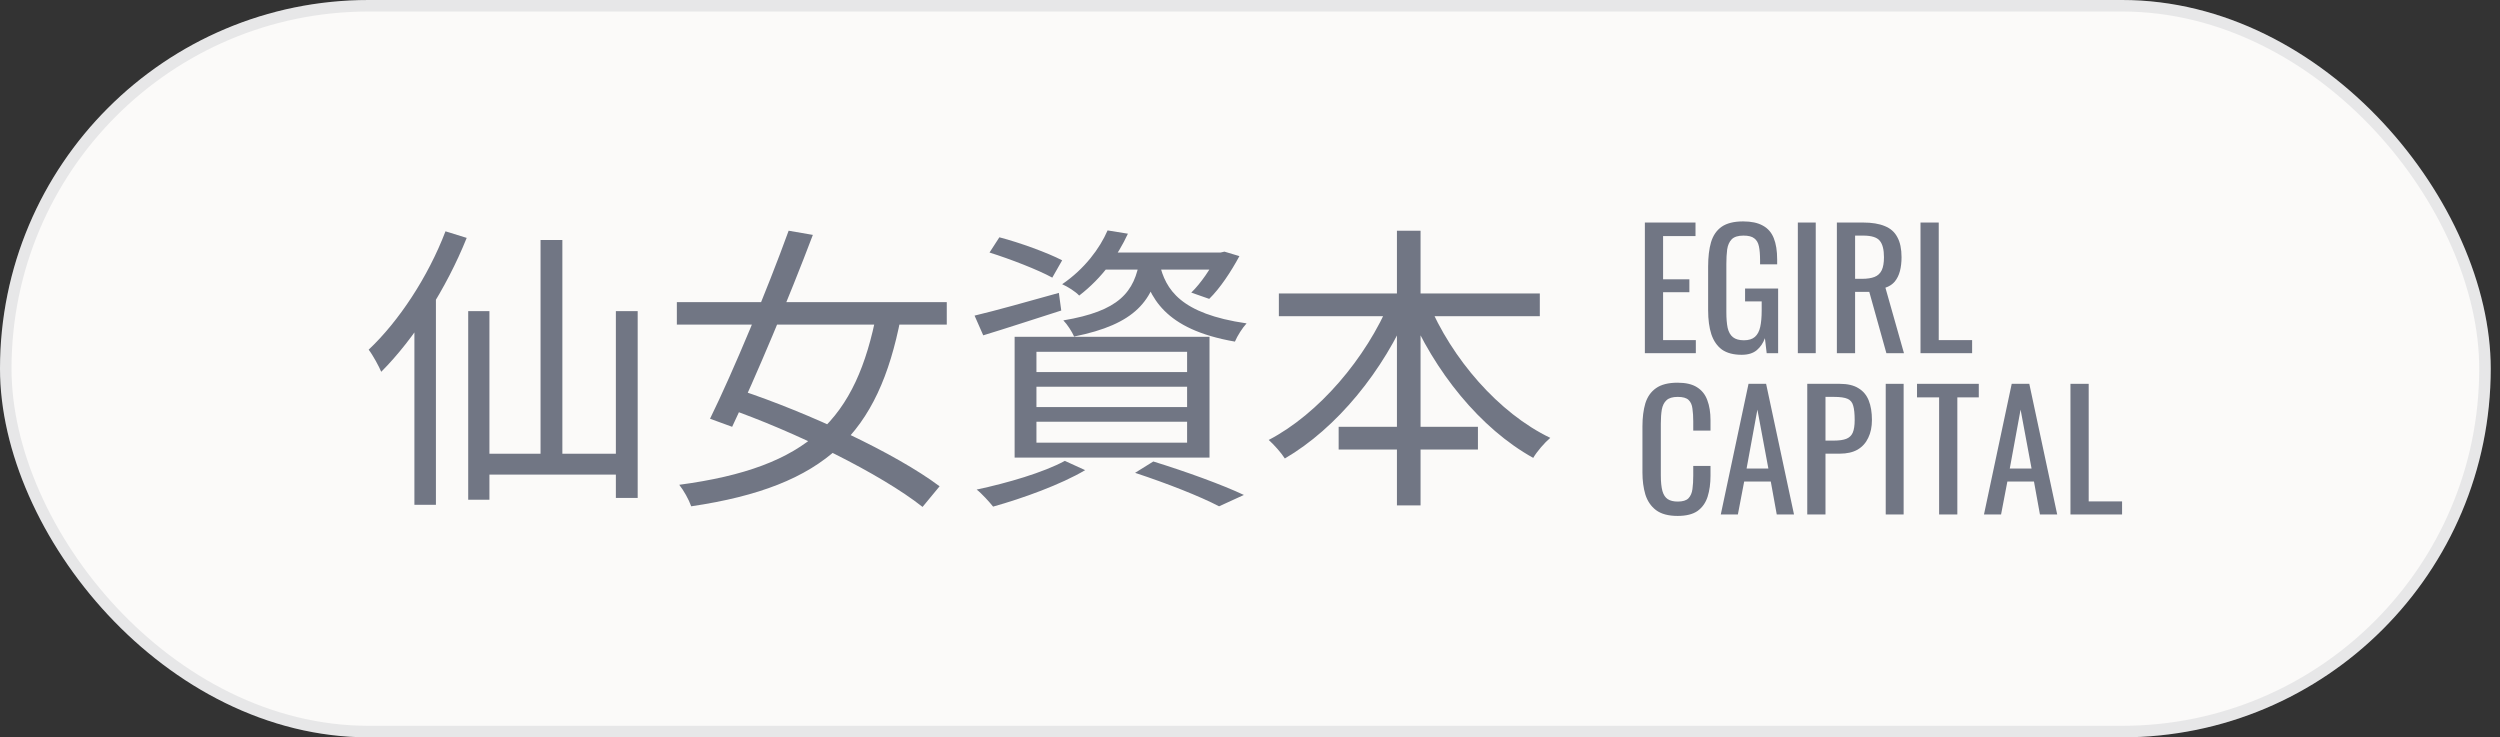
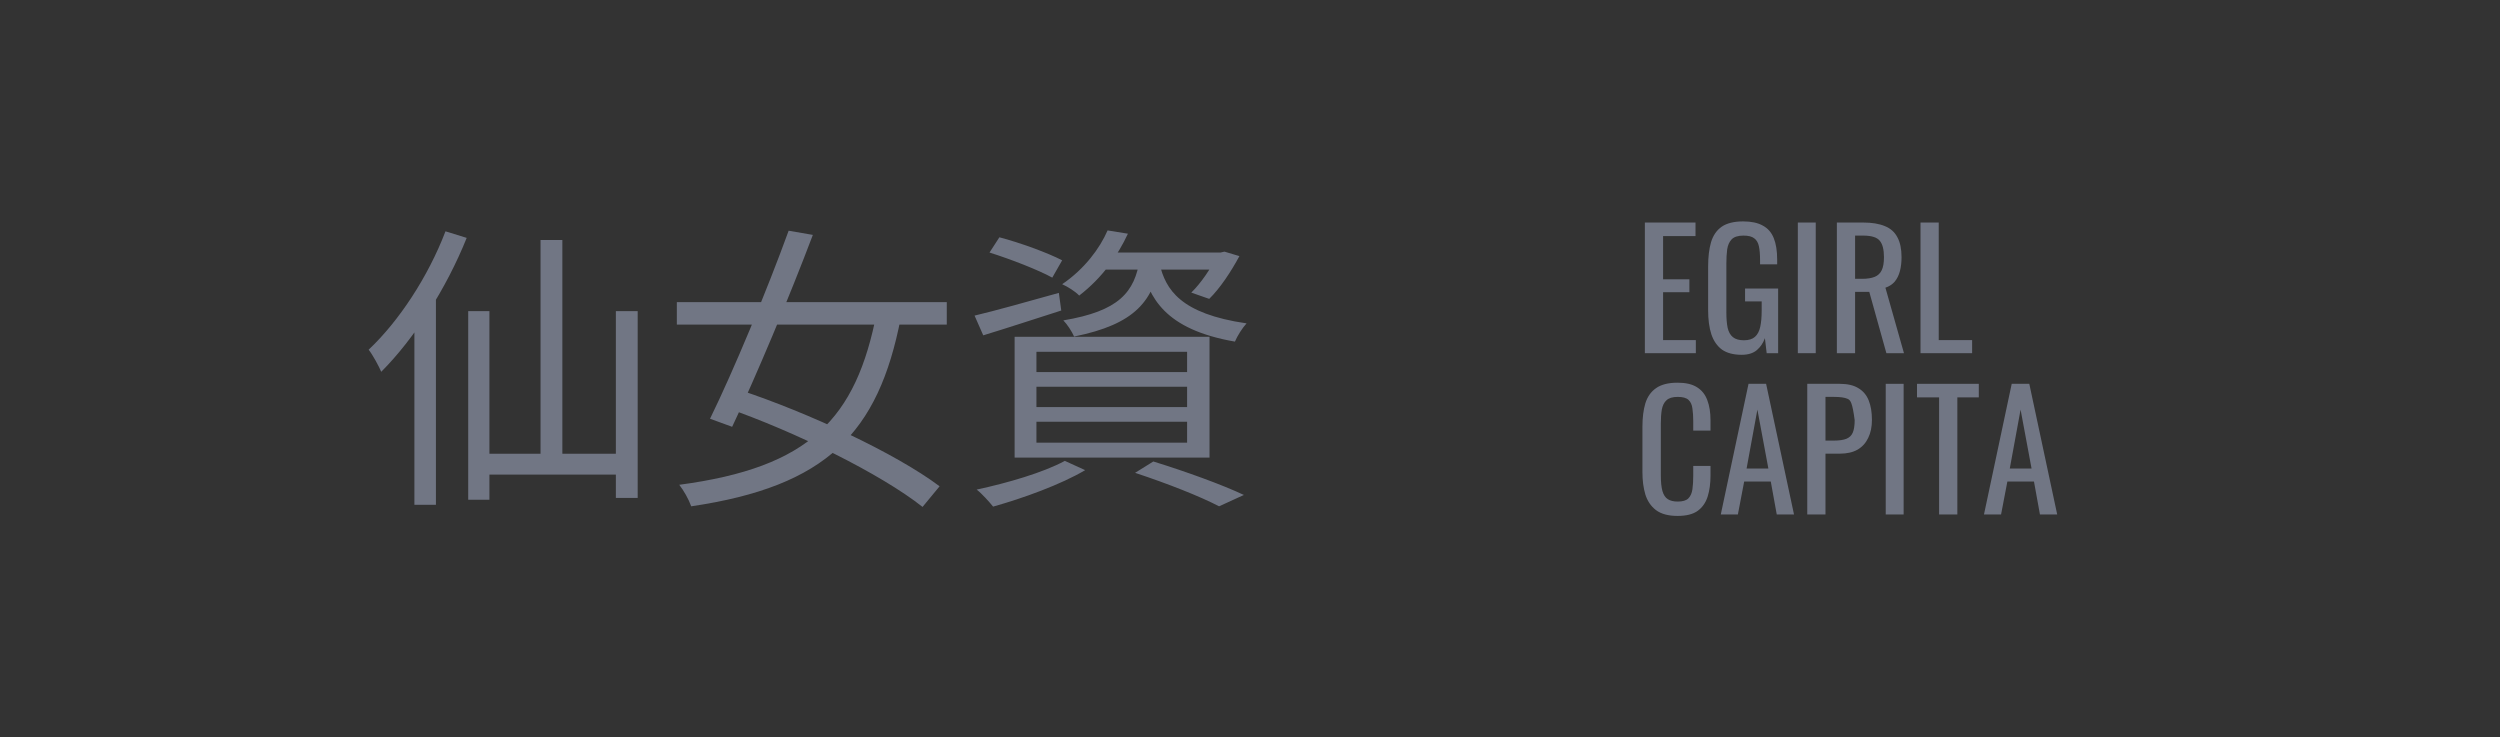
<svg xmlns="http://www.w3.org/2000/svg" width="217" height="64" viewBox="0 0 217 64" fill="none">
  <rect x="0" y="0" width="217" height="64" fill="#333333" stroke="none" />
-   <rect width="216.196" height="64" rx="32" fill="#FBFAF9" />
-   <rect x="0.5" y="0.5" width="215.196" height="63" rx="31.5" stroke="#0A0F29" stroke-opacity="0.08" />
  <path d="M46.919 20.83H48.813V40.627H46.919V20.83ZM40.64 27.005H42.482V43.377H40.64V27.005ZM53.457 27.005H55.351V43.222H53.457V27.005ZM41.626 39.382H54.495V41.198H41.626V39.382ZM38.668 20.078L40.51 20.649C38.746 25.034 35.97 29.392 33.09 32.272C32.908 31.831 32.363 30.82 32 30.352C34.62 27.888 37.163 24.022 38.668 20.078ZM35.97 26.772L37.812 24.93L37.838 24.956V43.818H35.97V26.772Z" fill="#717684" />
  <path d="M58.75 26.227H82.18V28.173H58.75V26.227ZM68.454 20.026L70.556 20.389C68.558 25.682 65.574 32.791 63.55 37.047L61.63 36.346C63.654 32.221 66.612 25.111 68.454 20.026ZM76.108 27.083L78.184 27.602C76.238 37.617 71.749 42.21 59.996 43.948C59.788 43.351 59.347 42.573 58.958 42.08C70.27 40.575 74.318 36.398 76.108 27.083ZM62.953 35.36L64.225 33.855C70.166 35.827 77.717 39.33 81.557 42.21L80.078 44C76.471 41.146 69.025 37.462 62.953 35.36Z" fill="#717684" />
  <path d="M85.89 21.92L86.746 20.597C88.536 21.064 90.949 21.946 92.195 22.595L91.338 24.099C90.119 23.425 87.706 22.491 85.89 21.92ZM84.592 27.395C86.46 26.953 89.211 26.175 91.909 25.423L92.117 26.953C89.756 27.706 87.317 28.51 85.345 29.107L84.592 27.395ZM95.723 21.92H106.154V23.399H94.582L95.723 21.92ZM105.635 21.92H105.946L106.283 21.842L107.581 22.231C106.854 23.581 105.894 25.034 104.96 25.942L103.403 25.397C104.234 24.592 105.116 23.295 105.635 22.205V21.92ZM98.941 22.439H100.731C100.186 26.123 98.525 28.147 93.232 29.211C93.051 28.796 92.636 28.147 92.298 27.81C97.098 27.005 98.499 25.397 98.941 22.439ZM100.653 22.906C101.172 25.111 102.443 27.239 108.203 28.069C107.84 28.458 107.399 29.159 107.191 29.652C101.042 28.588 99.745 25.786 99.07 23.062L100.653 22.906ZM96.138 20L97.903 20.285C97.02 22.18 95.697 24.099 93.674 25.656C93.336 25.293 92.662 24.878 92.195 24.67C94.141 23.347 95.464 21.557 96.138 20ZM89.963 33.57V35.334H103.04V33.57H89.963ZM89.963 36.605V38.422H103.04V36.605H89.963ZM89.963 30.534V32.298H103.04V30.534H89.963ZM88.069 29.237H104.986V39.719H88.069V29.237ZM98.525 41.042L100.108 40.056C102.962 40.938 106.102 42.08 107.97 42.962L105.816 43.948C104.182 43.092 101.354 41.976 98.525 41.042ZM92.428 40.004L94.192 40.809C92.091 42.054 88.796 43.248 86.201 43.974C85.89 43.585 85.215 42.832 84.774 42.495C87.447 41.924 90.56 41.016 92.428 40.004Z" fill="#717684" />
-   <path d="M111.005 25.475H133.656V27.447H111.005V25.475ZM116.195 37.047H128.285V39.018H116.195V37.047ZM121.254 20.026H123.304V43.87H121.254V20.026ZM120.657 26.123L122.396 26.72C120.086 32.221 116.013 37.176 111.524 39.797C111.213 39.304 110.564 38.577 110.123 38.188C114.456 35.931 118.582 31.105 120.657 26.123ZM123.952 26.201C126.002 31.131 130.076 35.853 134.564 38.007C134.071 38.422 133.397 39.2 133.085 39.745C128.493 37.202 124.497 32.246 122.214 26.798L123.952 26.201Z" fill="#717684" />
  <path d="M142.774 30.656V19.316H147.17V20.492H144.356V24.244H146.638V25.364H144.356V29.522H147.198V30.656H142.774Z" fill="#717684" />
  <path d="M151.178 30.796C150.468 30.796 149.899 30.646 149.47 30.348C149.05 30.04 148.742 29.596 148.546 29.018C148.359 28.439 148.266 27.744 148.266 26.932V23.138C148.266 22.307 148.35 21.602 148.518 21.024C148.695 20.436 149.003 19.988 149.442 19.68C149.89 19.372 150.51 19.218 151.304 19.218C152.013 19.218 152.582 19.339 153.012 19.582C153.45 19.815 153.768 20.179 153.964 20.674C154.16 21.159 154.258 21.775 154.258 22.522V22.942H152.774V22.592C152.774 22.097 152.741 21.696 152.676 21.388C152.61 21.07 152.475 20.837 152.27 20.688C152.074 20.529 151.761 20.45 151.332 20.45C150.865 20.45 150.524 20.557 150.31 20.772C150.104 20.986 149.974 21.28 149.918 21.654C149.871 22.018 149.848 22.433 149.848 22.9V27.1C149.848 27.641 149.885 28.094 149.96 28.458C150.044 28.822 150.198 29.092 150.422 29.27C150.646 29.447 150.963 29.536 151.374 29.536C151.784 29.536 152.102 29.438 152.326 29.242C152.55 29.046 152.704 28.756 152.788 28.374C152.872 27.991 152.914 27.515 152.914 26.946V26.162H151.472V25.042H154.342V30.656H153.348L153.194 29.354C153.044 29.774 152.811 30.119 152.494 30.39C152.176 30.66 151.738 30.796 151.178 30.796Z" fill="#717684" />
  <path d="M156.052 30.656V19.316H157.606V30.656H156.052Z" fill="#717684" />
  <path d="M159.44 30.656V19.316H161.722C162.478 19.316 163.104 19.418 163.598 19.624C164.093 19.82 164.457 20.142 164.69 20.59C164.933 21.028 165.054 21.607 165.054 22.326C165.054 22.764 165.008 23.166 164.914 23.53C164.821 23.884 164.672 24.188 164.466 24.44C164.261 24.682 163.99 24.86 163.654 24.972L165.264 30.656H163.738L162.254 25.336H161.022V30.656H159.44ZM161.022 24.202H161.624C162.072 24.202 162.436 24.146 162.716 24.034C162.996 23.922 163.202 23.73 163.332 23.46C163.463 23.189 163.528 22.811 163.528 22.326C163.528 21.663 163.407 21.187 163.164 20.898C162.922 20.599 162.441 20.45 161.722 20.45H161.022V24.202Z" fill="#717684" />
  <path d="M166.7 30.656V19.316H168.282V29.522H171.18V30.656H166.7Z" fill="#717684" />
  <path d="M145.616 44.782C144.814 44.782 144.188 44.614 143.74 44.278C143.302 43.942 142.994 43.489 142.816 42.92C142.648 42.35 142.564 41.716 142.564 41.016V37.012C142.564 36.246 142.648 35.579 142.816 35.01C142.994 34.44 143.302 34.002 143.74 33.694C144.188 33.376 144.814 33.218 145.616 33.218C146.326 33.218 146.886 33.348 147.296 33.61C147.716 33.871 148.015 34.244 148.192 34.73C148.379 35.215 148.472 35.798 148.472 36.48V37.376H146.974V36.578C146.974 36.158 146.951 35.789 146.904 35.472C146.867 35.145 146.755 34.893 146.568 34.716C146.382 34.538 146.069 34.45 145.63 34.45C145.182 34.45 144.856 34.548 144.65 34.744C144.445 34.93 144.31 35.201 144.244 35.556C144.188 35.901 144.16 36.307 144.16 36.774V41.268C144.16 41.837 144.207 42.29 144.3 42.626C144.394 42.952 144.548 43.186 144.762 43.326C144.977 43.466 145.266 43.536 145.63 43.536C146.06 43.536 146.368 43.442 146.554 43.256C146.741 43.06 146.858 42.794 146.904 42.458C146.951 42.122 146.974 41.73 146.974 41.282V40.442H148.472V41.282C148.472 41.972 148.388 42.584 148.22 43.116C148.052 43.638 147.763 44.049 147.352 44.348C146.942 44.637 146.363 44.782 145.616 44.782Z" fill="#717684" />
  <path d="M149.364 44.656L151.772 33.316H153.298L155.72 44.656H154.222L153.704 41.8H151.394L150.848 44.656H149.364ZM151.604 40.666H153.494L152.542 35.556L151.604 40.666Z" fill="#717684" />
-   <path d="M156.87 44.656V33.316H159.684C160.365 33.316 160.907 33.442 161.308 33.694C161.719 33.936 162.017 34.291 162.204 34.758C162.391 35.224 162.484 35.789 162.484 36.452C162.484 37.049 162.377 37.567 162.162 38.006C161.957 38.444 161.649 38.785 161.238 39.028C160.827 39.261 160.314 39.378 159.698 39.378H158.452V44.656H156.87ZM158.452 38.244H159.18C159.637 38.244 159.997 38.192 160.258 38.09C160.519 37.987 160.706 37.81 160.818 37.558C160.93 37.296 160.986 36.932 160.986 36.466C160.986 35.924 160.944 35.509 160.86 35.22C160.785 34.93 160.622 34.73 160.37 34.618C160.118 34.506 159.726 34.45 159.194 34.45H158.452V38.244Z" fill="#717684" />
+   <path d="M156.87 44.656V33.316H159.684C160.365 33.316 160.907 33.442 161.308 33.694C161.719 33.936 162.017 34.291 162.204 34.758C162.391 35.224 162.484 35.789 162.484 36.452C162.484 37.049 162.377 37.567 162.162 38.006C161.957 38.444 161.649 38.785 161.238 39.028C160.827 39.261 160.314 39.378 159.698 39.378H158.452V44.656H156.87ZM158.452 38.244H159.18C159.637 38.244 159.997 38.192 160.258 38.09C160.519 37.987 160.706 37.81 160.818 37.558C160.93 37.296 160.986 36.932 160.986 36.466C160.785 34.93 160.622 34.73 160.37 34.618C160.118 34.506 159.726 34.45 159.194 34.45H158.452V38.244Z" fill="#717684" />
  <path d="M163.681 44.656V33.316H165.235V44.656H163.681Z" fill="#717684" />
  <path d="M168.315 44.656V34.492H166.397V33.316H171.759V34.492H169.897V44.656H168.315Z" fill="#717684" />
  <path d="M172.209 44.656L174.617 33.316H176.143L178.565 44.656H177.067L176.549 41.8H174.239L173.693 44.656H172.209ZM174.449 40.666H176.339L175.387 35.556L174.449 40.666Z" fill="#717684" />
-   <path d="M179.716 44.656V33.316H181.298V43.522H184.196V44.656H179.716Z" fill="#717684" />
</svg>